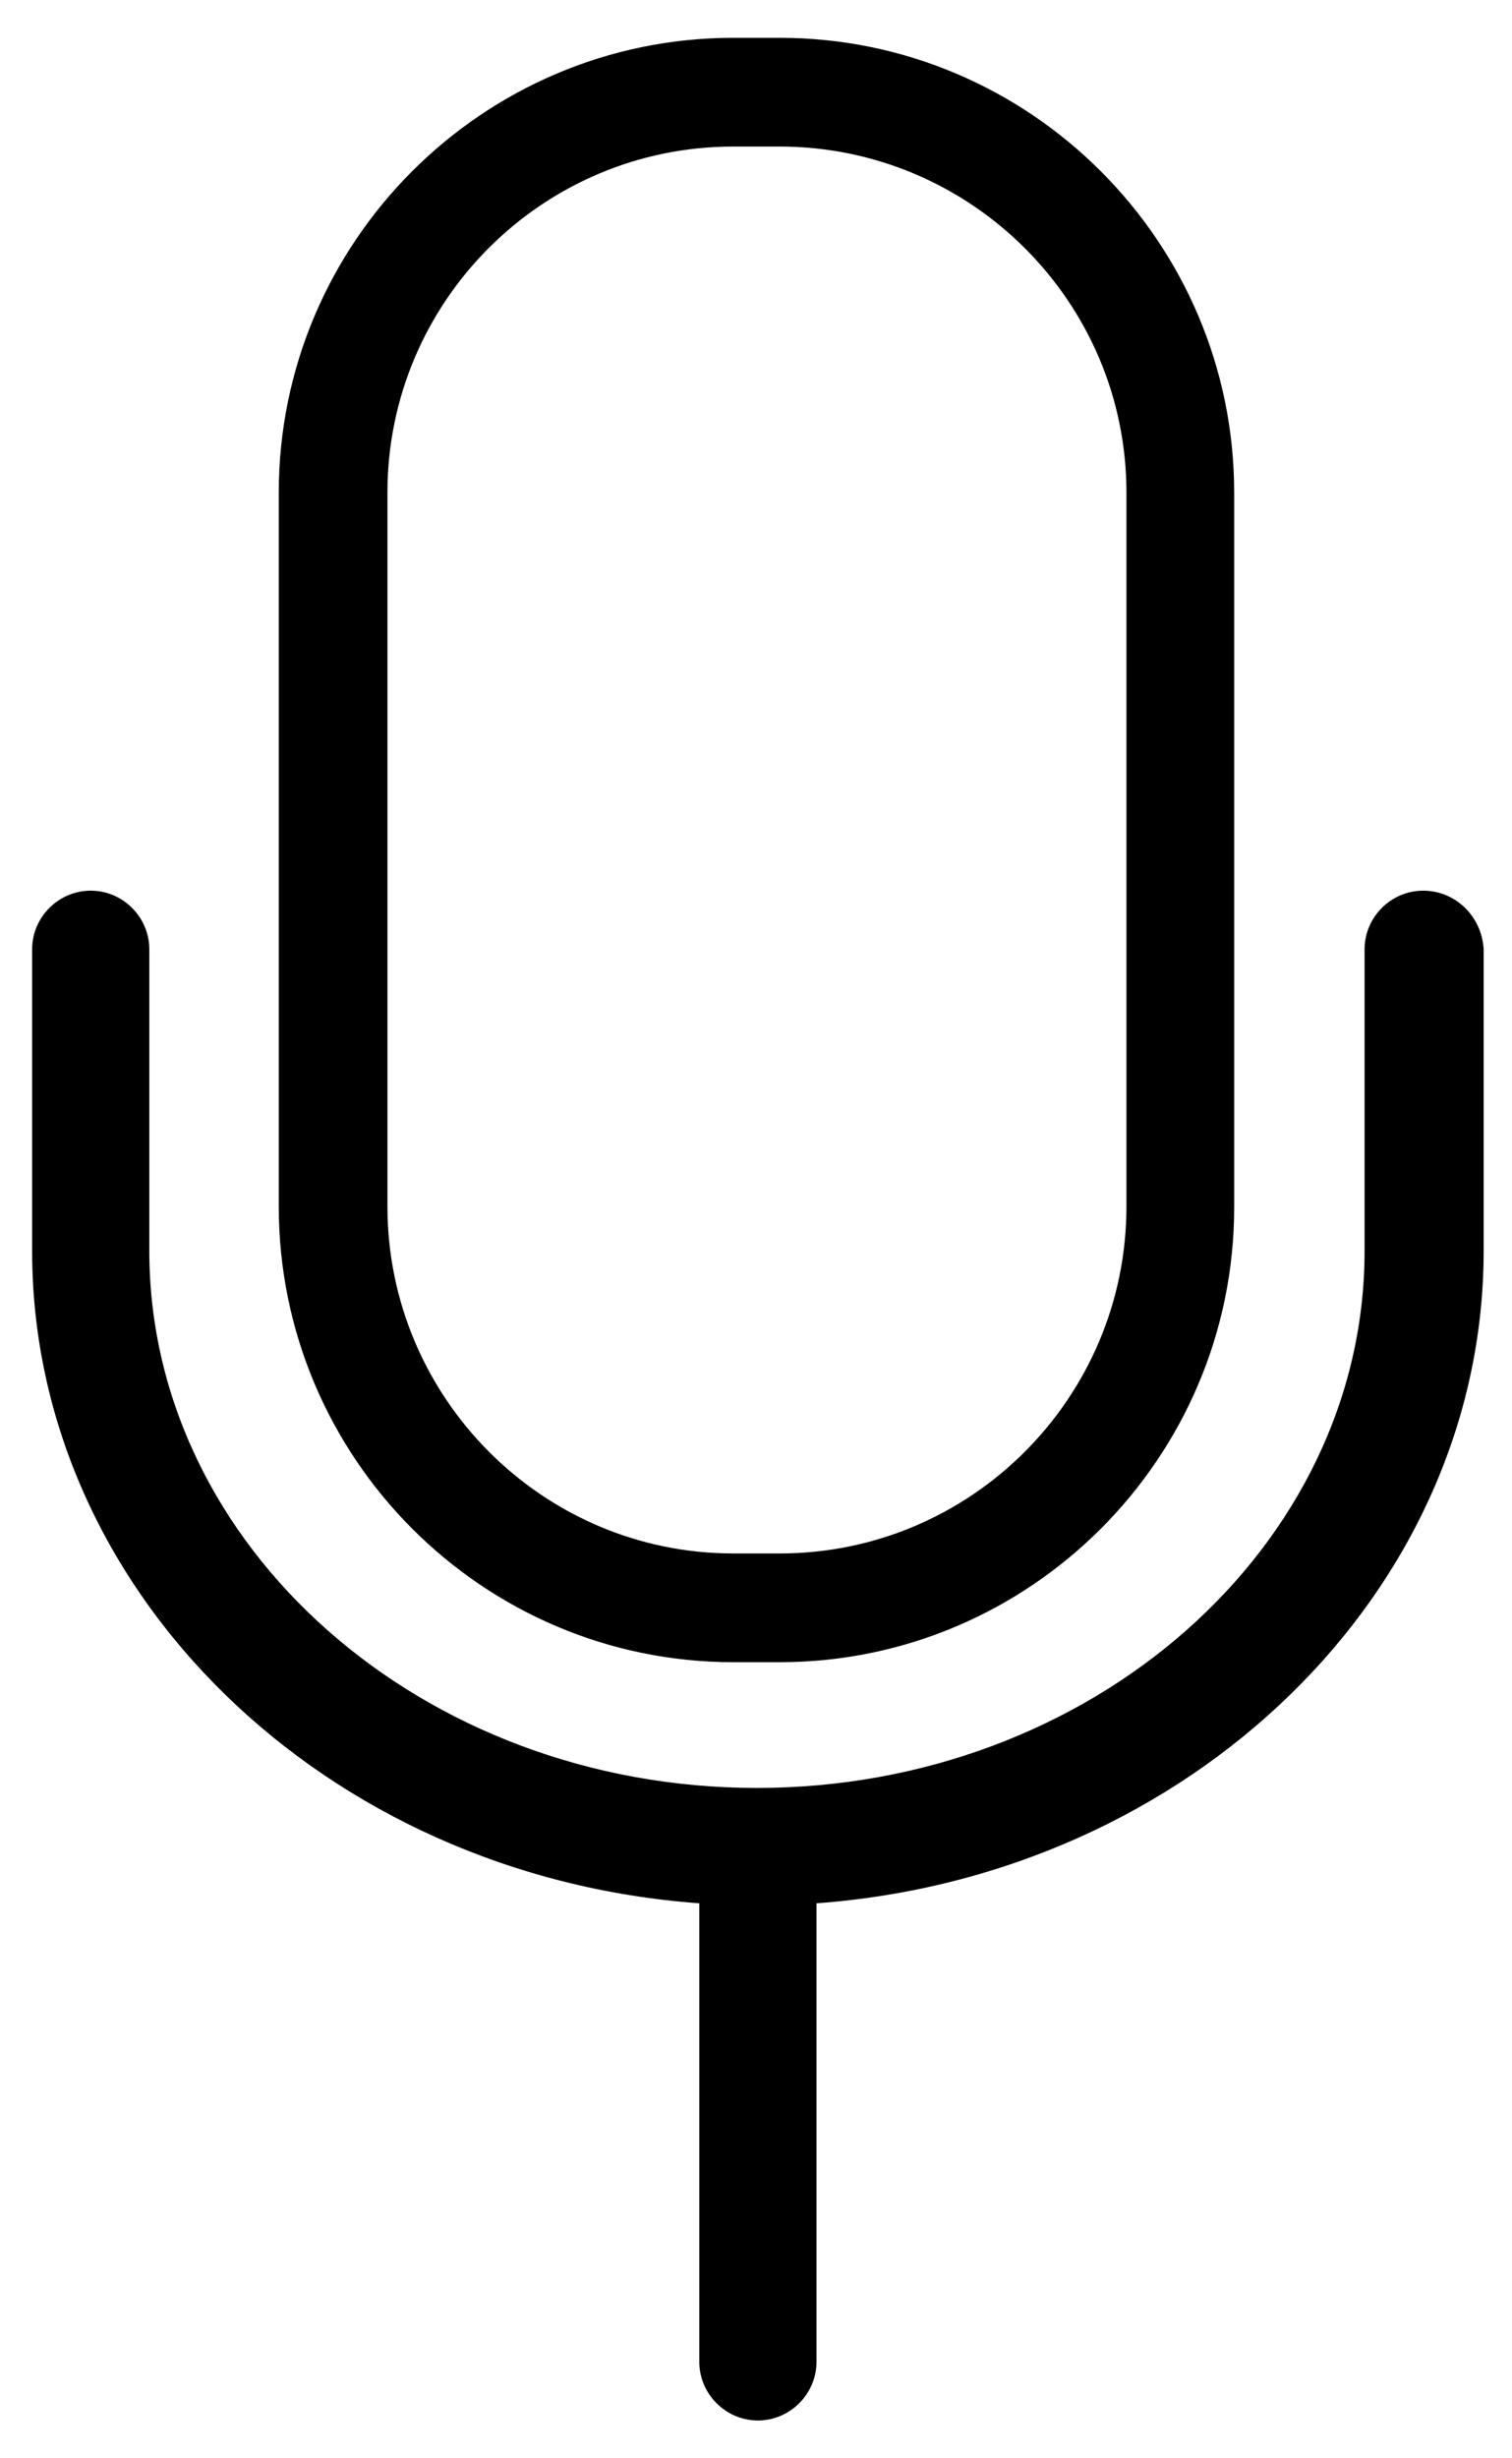
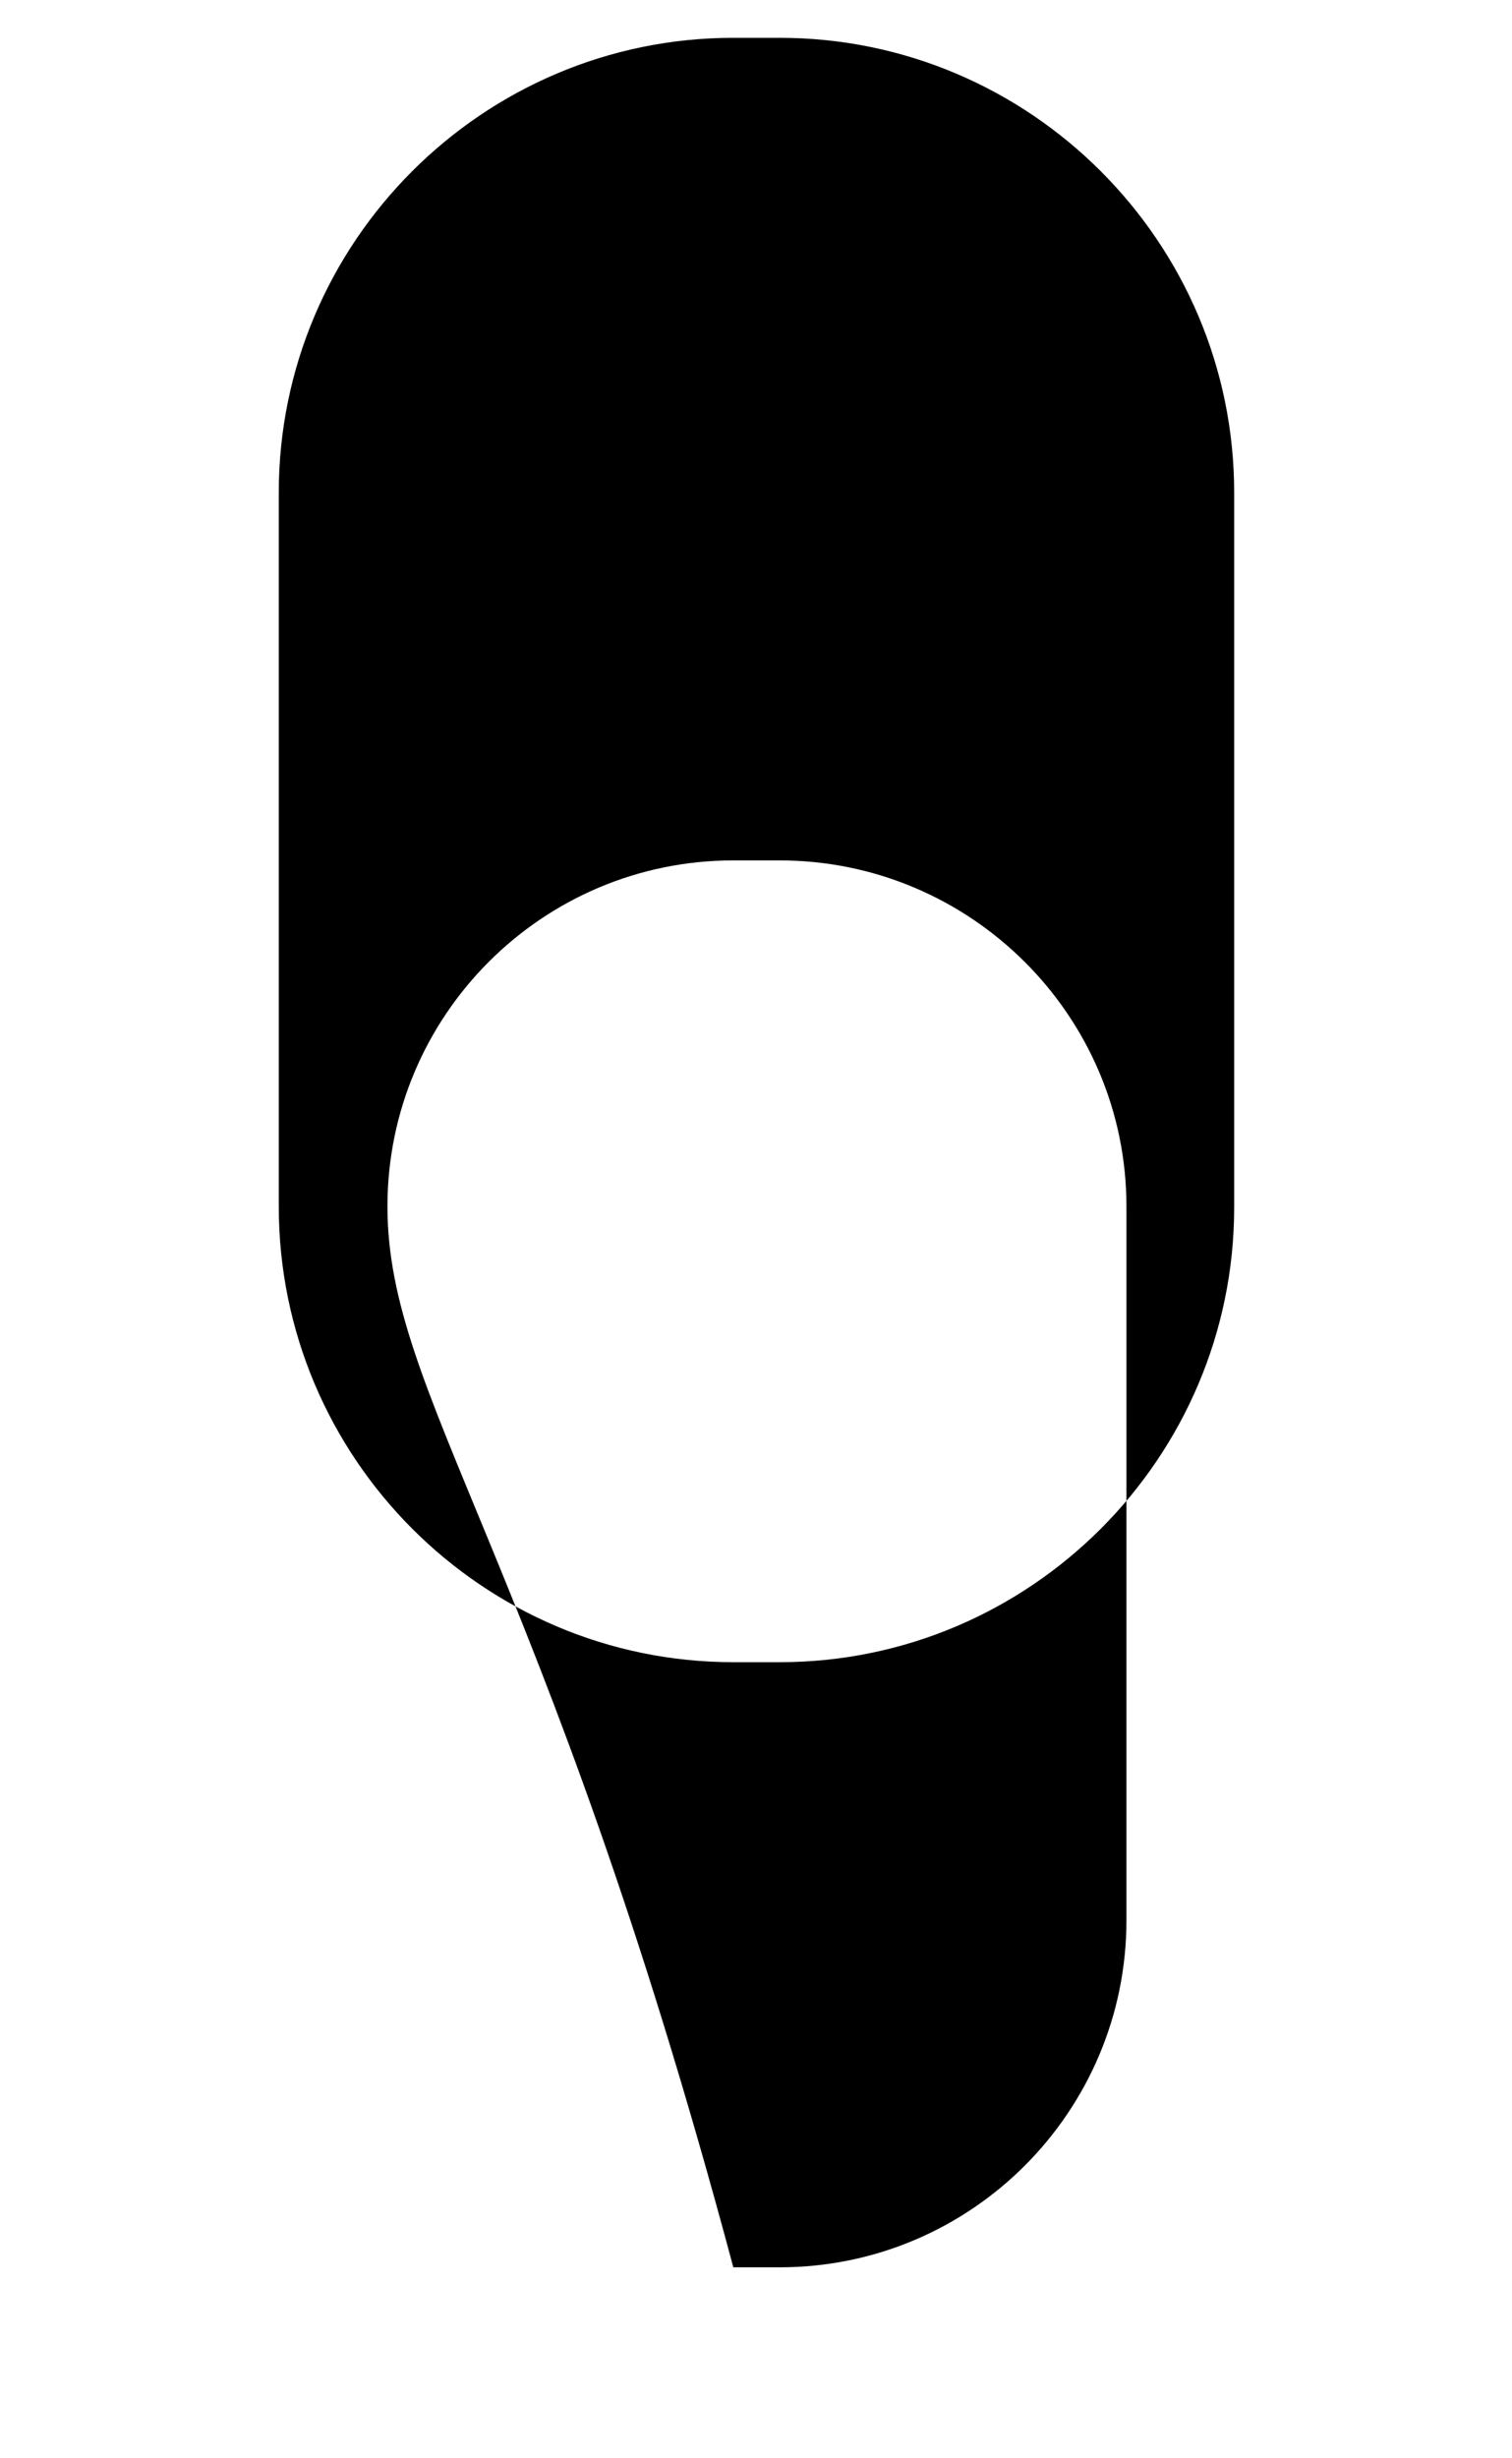
<svg xmlns="http://www.w3.org/2000/svg" version="1.1" id="Layer_1" x="0px" y="0px" viewBox="0 0 16 26" style="enable-background:new 0 0 16 26;" xml:space="preserve">
  <g>
-     <path d="M7.76,17.58h0.49c2.65,0,4.81-2.16,4.81-4.81V5.21c0-2.65-2.16-4.81-4.81-4.81H7.76c-2.65,0-4.81,2.16-4.81,4.81v7.55   C2.95,15.42,5.11,17.58,7.76,17.58z M4.1,12.76V5.21c0-2.02,1.64-3.66,3.66-3.66h0.49c2.02,0,3.67,1.64,3.67,3.66v7.55   c0,2.02-1.64,3.67-3.67,3.67H7.76C5.74,16.43,4.1,14.78,4.1,12.76z" />
-     <path d="M15.06,9.42c-0.34,0-0.62,0.28-0.62,0.62v3.19c0,3.13-2.89,5.68-6.43,5.68s-6.43-2.55-6.43-5.68v-3.19   c0-0.34-0.28-0.62-0.62-0.62s-0.62,0.28-0.62,0.62l0,3.19c0,3.6,3.09,6.61,7.06,6.9v4.85c0,0.34,0.28,0.62,0.62,0.62   s0.62-0.28,0.62-0.62v-4.85c3.96-0.29,7.06-3.3,7.06-6.9v-3.19C15.68,9.69,15.4,9.42,15.06,9.42z" />
+     <path d="M7.76,17.58h0.49c2.65,0,4.81-2.16,4.81-4.81V5.21c0-2.65-2.16-4.81-4.81-4.81H7.76c-2.65,0-4.81,2.16-4.81,4.81v7.55   C2.95,15.42,5.11,17.58,7.76,17.58z M4.1,12.76c0-2.02,1.64-3.66,3.66-3.66h0.49c2.02,0,3.67,1.64,3.67,3.66v7.55   c0,2.02-1.64,3.67-3.67,3.67H7.76C5.74,16.43,4.1,14.78,4.1,12.76z" />
  </g>
</svg>